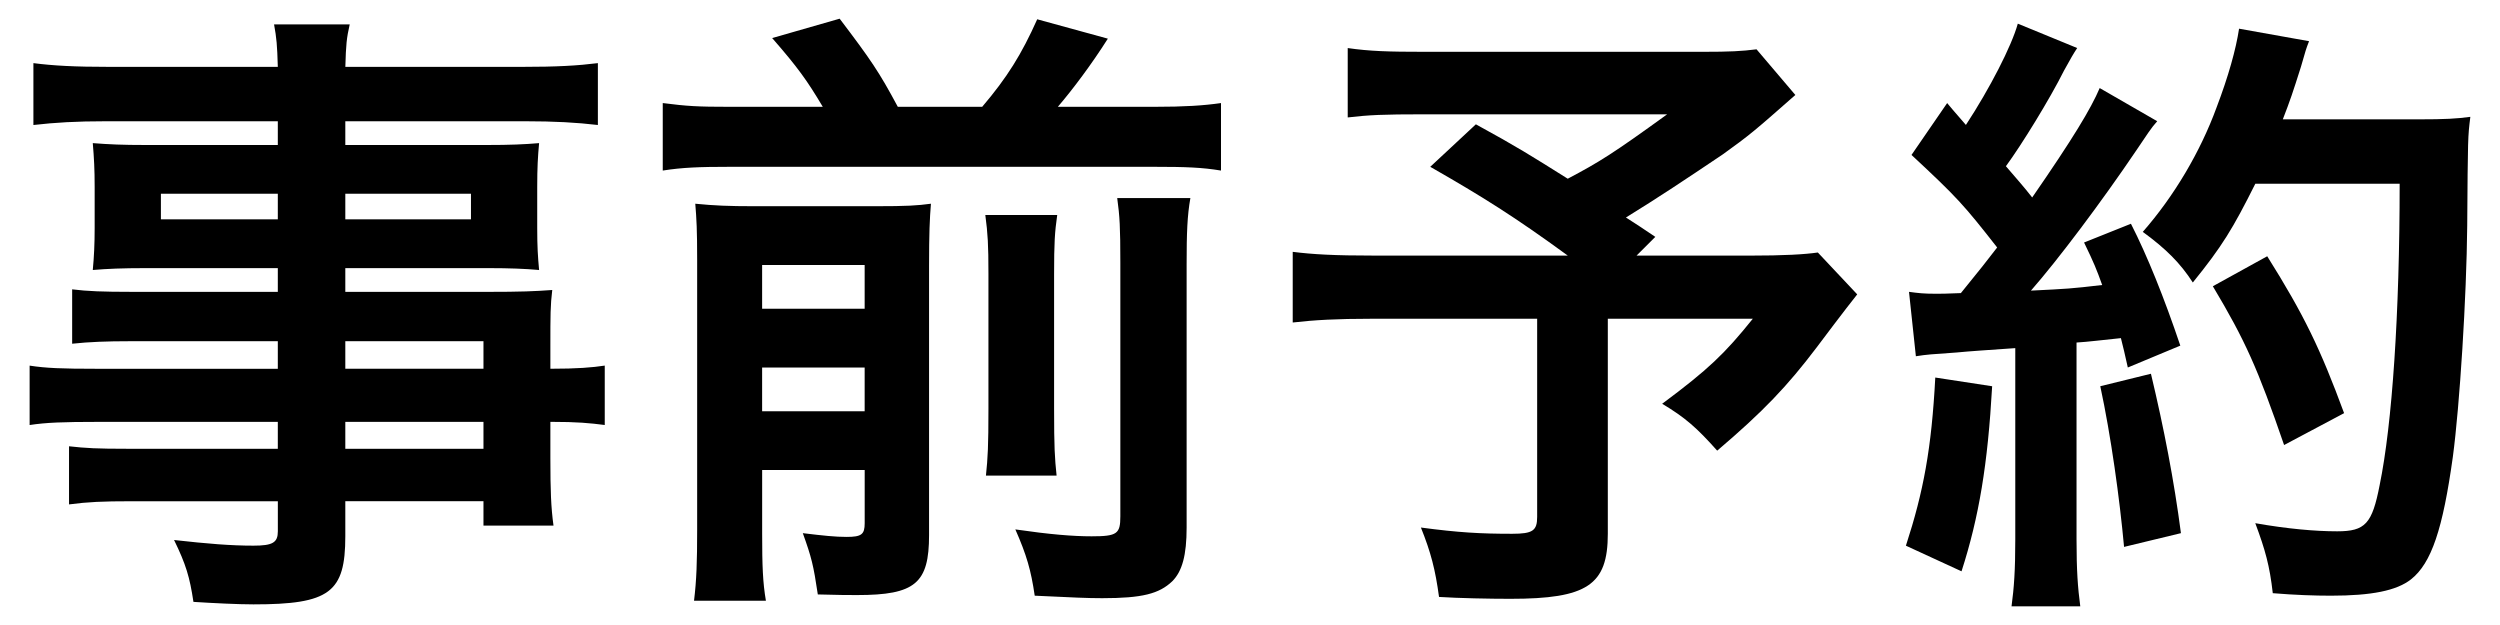
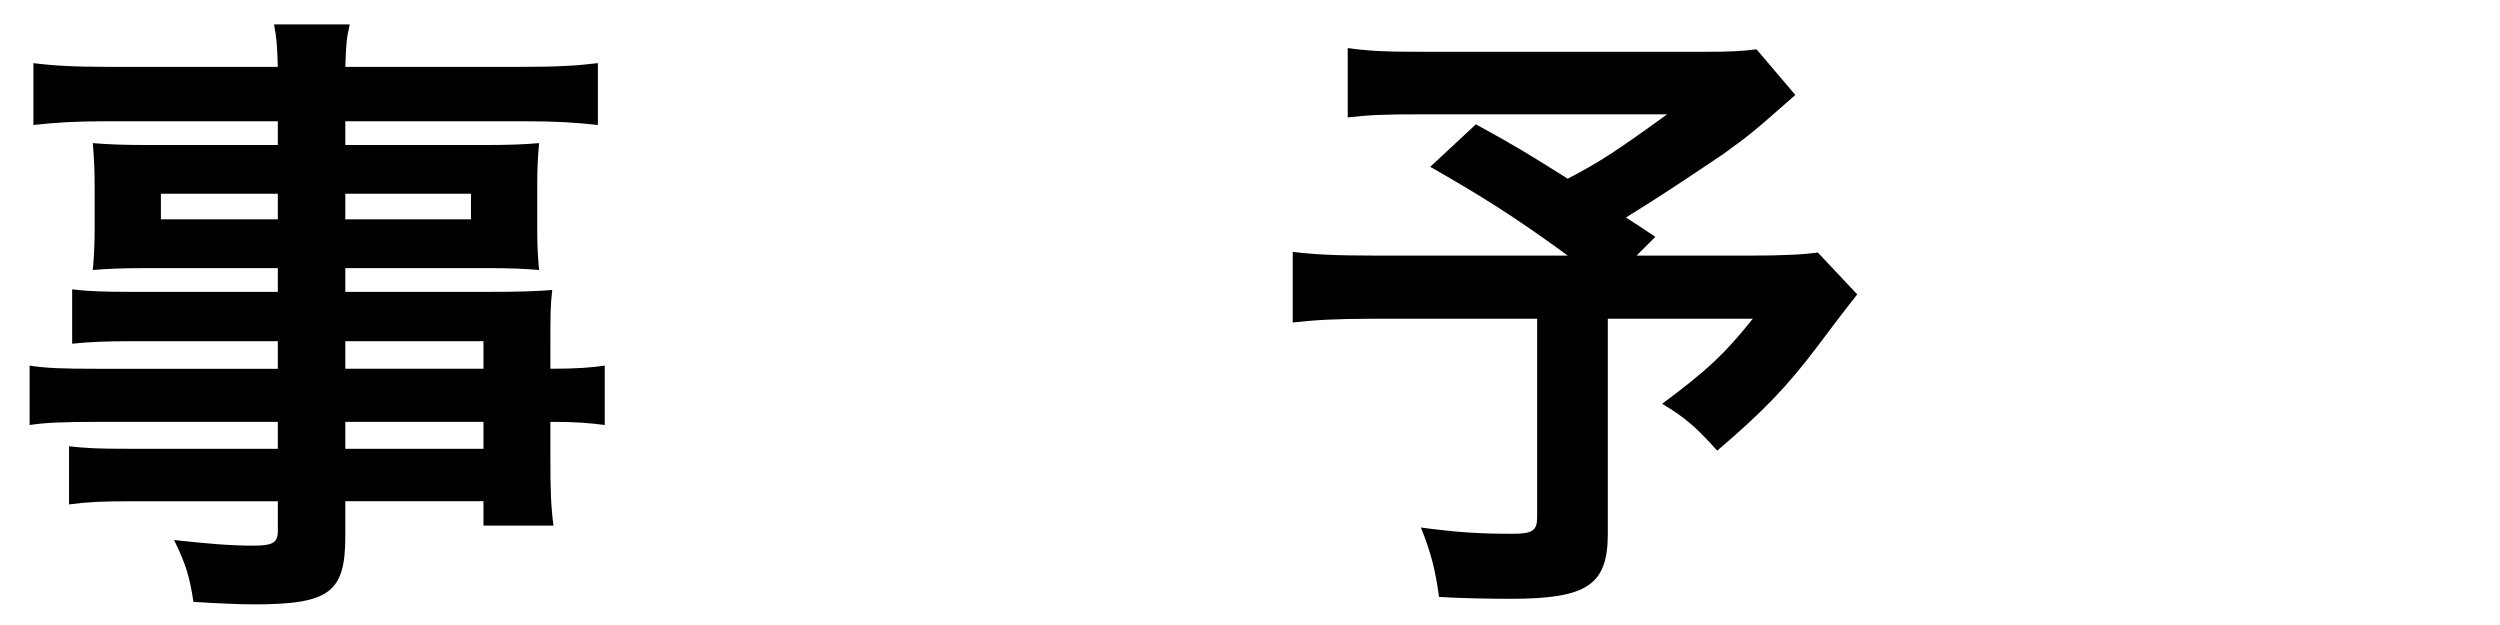
<svg xmlns="http://www.w3.org/2000/svg" version="1.1" id="レイヤー_1" x="0px" y="0px" width="80px" height="20px" viewBox="0 0 80 20" enable-background="new 0 0 80 20" xml:space="preserve">
  <g enable-background="new    ">
    <path d="M8.89,10.919H4.149c-0.72,0-1.3,0.021-1.84,0.08v-1.74c0.48,0.061,1,0.08,1.88,0.08H8.89V8.58H4.649   c-0.72,0-1.22,0.02-1.68,0.06c0.04-0.42,0.06-0.84,0.06-1.34v-1.32c0-0.561-0.02-0.92-0.06-1.4c0.52,0.04,0.94,0.06,1.7,0.06H8.89   v-0.76H3.409c-0.98,0-1.641,0.04-2.34,0.12v-1.98c0.62,0.08,1.3,0.12,2.46,0.12H8.89c-0.02-0.7-0.04-0.92-0.12-1.36h2.421   c-0.1,0.44-0.12,0.64-0.14,1.36h5.621c1.16,0,1.82-0.04,2.46-0.12v1.98c-0.68-0.08-1.38-0.12-2.34-0.12H11.05v0.76h4.521   c0.76,0,1.2-0.02,1.68-0.06c-0.04,0.44-0.06,0.78-0.06,1.4v1.32c0,0.6,0.02,0.9,0.06,1.34c-0.44-0.04-0.96-0.06-1.6-0.06H11.05   v0.76h4.481c1.18,0,1.58-0.02,2.141-0.06c-0.06,0.5-0.06,0.78-0.06,1.82v0.7c0.86,0,1.34-0.04,1.74-0.101v1.901   c-0.48-0.061-0.86-0.101-1.74-0.101v1.16c0,1.04,0.02,1.58,0.1,2.16h-2.241v-0.78H11.05v1.121c0,1.8-0.5,2.18-2.94,2.18   c-0.48,0-1.28-0.039-1.92-0.08c-0.12-0.8-0.24-1.199-0.62-1.98c1.08,0.121,1.82,0.181,2.541,0.181c0.62,0,0.78-0.101,0.78-0.46   v-0.961H4.189c-0.9,0-1.38,0.021-1.98,0.101v-1.86c0.54,0.06,0.88,0.08,1.9,0.08H8.89V13.5H3.148c-1.14,0-1.68,0.021-2.2,0.101   V11.7c0.52,0.08,1.02,0.101,2.16,0.101H8.89V10.919z M5.149,6.199v0.82H8.89v-0.82H5.149z M11.05,7.019h4.021v-0.82H11.05V7.019z    M15.471,11.8v-0.881H11.05V11.8H15.471z M11.05,14.361h4.421V13.5H11.05V14.361z" />
-     <path d="M26.329,3.418c-0.5-0.841-0.8-1.261-1.62-2.2l2.16-0.62c1,1.319,1.261,1.7,1.861,2.82h2.7c0.8-0.94,1.26-1.681,1.761-2.801   l2.26,0.62c-0.52,0.82-1.12,1.62-1.6,2.181h3.081c0.98,0,1.58-0.04,2.14-0.12v2.16c-0.6-0.1-1.12-0.12-2.14-0.12H23.349   c-0.96,0-1.521,0.021-2.141,0.12v-2.16c0.78,0.1,1.121,0.12,2.141,0.12H26.329z M24.389,17.082c0,1.02,0.02,1.561,0.12,2.141h-2.3   c0.08-0.66,0.1-1.24,0.1-2.281V8.32c0-0.98-0.02-1.301-0.06-1.801c0.6,0.06,1.08,0.08,1.88,0.08h3.881c1.02,0,1.34-0.021,1.78-0.08   c-0.04,0.48-0.06,0.94-0.06,2v8.603c0,1.54-0.44,1.92-2.3,1.92c-0.3,0-0.541,0-1.26-0.02c-0.14-0.94-0.2-1.181-0.48-1.961   c0.66,0.08,1.041,0.12,1.4,0.12c0.48,0,0.58-0.08,0.58-0.439v-1.701h-3.281V17.082z M27.669,9.879V8.48h-3.281v1.399H27.669z    M27.669,13.161v-1.4h-3.281v1.4H27.669z M33.831,6.879c-0.08,0.56-0.1,0.899-0.1,1.9v4.28c0,1.28,0.02,1.581,0.08,2.161H31.55   c0.06-0.58,0.08-0.94,0.08-2.141V8.759c0-0.92-0.02-1.28-0.1-1.88H33.831z M38.092,6.339c-0.1,0.56-0.12,1.12-0.12,2.12v8.422   c0,0.88-0.14,1.4-0.46,1.72c-0.42,0.4-0.96,0.541-2.241,0.541c-0.48,0-0.9-0.021-2.16-0.08c-0.12-0.82-0.26-1.301-0.62-2.121   c1.1,0.16,1.84,0.221,2.44,0.221c0.82,0,0.92-0.08,0.92-0.641V8.4c0-1.121-0.02-1.48-0.1-2.061H38.092z" />
    <path d="M57.451,3.039c-1.34,1.18-1.46,1.28-2.32,1.9c-1.22,0.82-2.061,1.38-3.101,2.021c0.44,0.279,0.46,0.3,0.94,0.62l-0.601,0.6   h3.581c1.16,0,1.801-0.04,2.221-0.1l1.26,1.34c-0.02,0.021-0.46,0.58-1.3,1.7c-0.94,1.24-1.7,2.041-3.181,3.301   c-0.641-0.72-1.021-1.06-1.761-1.5c1.48-1.101,2.001-1.601,2.901-2.721H51.45v6.882c0,1.641-0.66,2.08-3.12,2.08   c-0.66,0-1.661-0.02-2.281-0.06c-0.12-0.881-0.26-1.421-0.58-2.221c1.2,0.16,1.9,0.2,2.92,0.2c0.66,0,0.8-0.101,0.8-0.54V10.2   h-5.301c-1.12,0-1.82,0.04-2.521,0.12V8.059c0.64,0.08,1.32,0.12,2.621,0.12h6.181c-1.7-1.24-2.72-1.88-4.401-2.841l1.46-1.36   c1.32,0.721,1.761,1.001,2.94,1.741c1.021-0.54,1.44-0.801,3.181-2.061h-7.801c-1.28,0-1.741,0.02-2.421,0.1V1.538   c0.7,0.101,1.3,0.12,2.46,0.12h8.902c0.88,0,1.24-0.02,1.72-0.08L57.451,3.039z" />
-     <path d="M63.749,12.36c-0.141,2.501-0.42,4.182-0.98,5.922l-1.78-0.82c0.56-1.721,0.82-3.101,0.94-5.381L63.749,12.36z    M61.088,9.339c0.301,0.04,0.46,0.061,0.86,0.061c0.14,0,0.34,0,0.8-0.021c0.681-0.84,0.761-0.94,1.161-1.46   c-1.081-1.381-1.28-1.601-2.741-2.961l1.141-1.66c0.28,0.34,0.399,0.46,0.6,0.7c0.761-1.16,1.461-2.521,1.661-3.241l1.9,0.78   c-0.12,0.181-0.2,0.32-0.421,0.721c-0.46,0.92-1.36,2.38-1.86,3.061c0.341,0.4,0.561,0.64,0.841,1c1.3-1.88,1.88-2.841,2.16-3.501   l1.841,1.061c-0.2,0.22-0.32,0.42-0.66,0.92c-1.121,1.66-2.521,3.521-3.381,4.501c1.18-0.06,1.26-0.06,2.28-0.18   c-0.18-0.5-0.26-0.7-0.58-1.36l1.5-0.6c0.521,1.02,1.061,2.36,1.58,3.9l-1.68,0.7c-0.101-0.46-0.141-0.62-0.221-0.94   c-0.6,0.061-1.06,0.12-1.42,0.141v6.301c0,1,0.04,1.54,0.12,2.141h-2.2c0.08-0.601,0.12-1.141,0.12-2.141V11.14   c-0.86,0.06-1.48,0.1-1.881,0.14c-0.86,0.061-0.92,0.061-1.3,0.12L61.088,9.339z M68.83,11.96c0.42,1.76,0.74,3.42,0.96,5.101   l-1.82,0.44c-0.141-1.54-0.42-3.561-0.761-5.142L68.83,11.96z M72.171,5.878C71.45,7.319,71.11,7.879,70.17,9.04   c-0.4-0.62-0.86-1.08-1.601-1.62c1.001-1.141,1.841-2.561,2.361-3.981c0.38-1,0.62-1.86,0.72-2.521l2.24,0.4   c-0.1,0.26-0.1,0.26-0.26,0.82c-0.26,0.82-0.34,1.061-0.58,1.681h4.36c0.841,0,1.201-0.021,1.641-0.08   c-0.08,0.64-0.08,0.64-0.1,3.48c-0.021,2.28-0.24,5.761-0.46,7.401c-0.32,2.301-0.681,3.4-1.341,3.921   c-0.46,0.36-1.26,0.521-2.561,0.521c-0.52,0-1.14-0.021-1.86-0.08c-0.1-0.881-0.24-1.381-0.56-2.24c1.02,0.18,1.92,0.26,2.62,0.26   c0.9,0,1.12-0.24,1.36-1.48c0.4-1.94,0.64-5.481,0.64-9.643H72.171z M73.091,14.241c-0.84-2.44-1.24-3.341-2.28-5.081l1.74-0.96   c1.18,1.88,1.7,2.96,2.46,5.021L73.091,14.241z" />
  </g>
</svg>